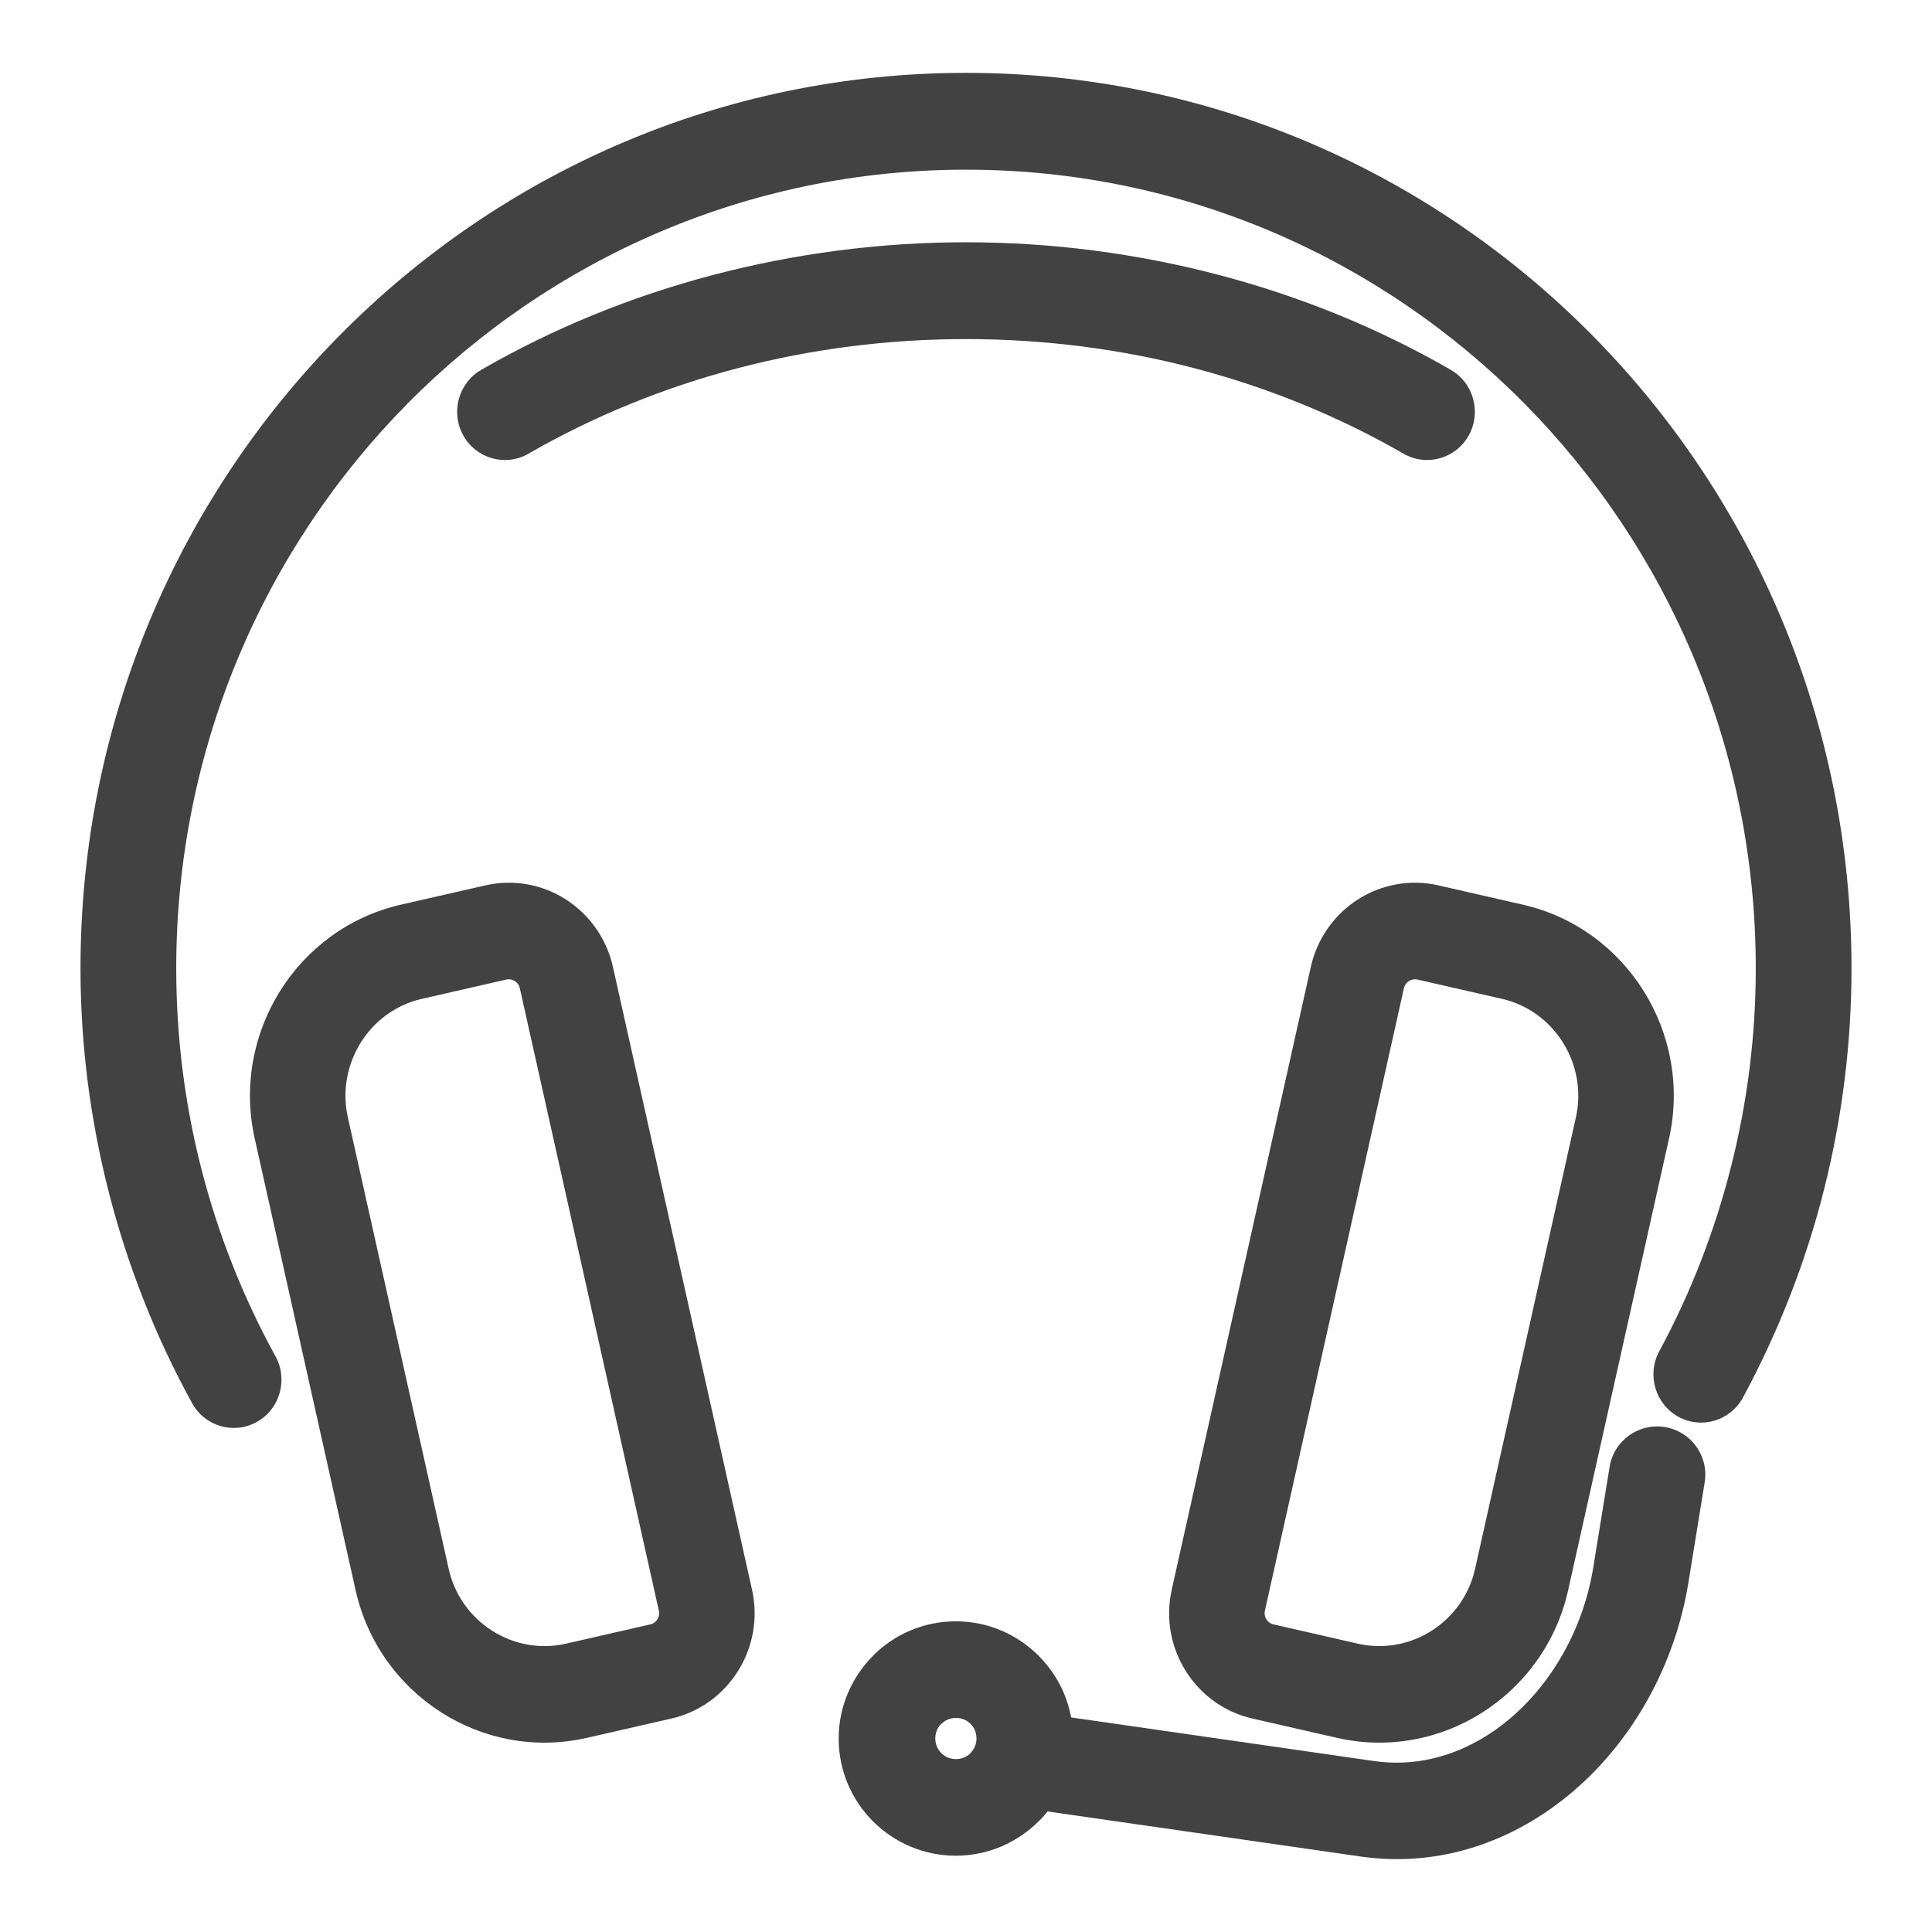
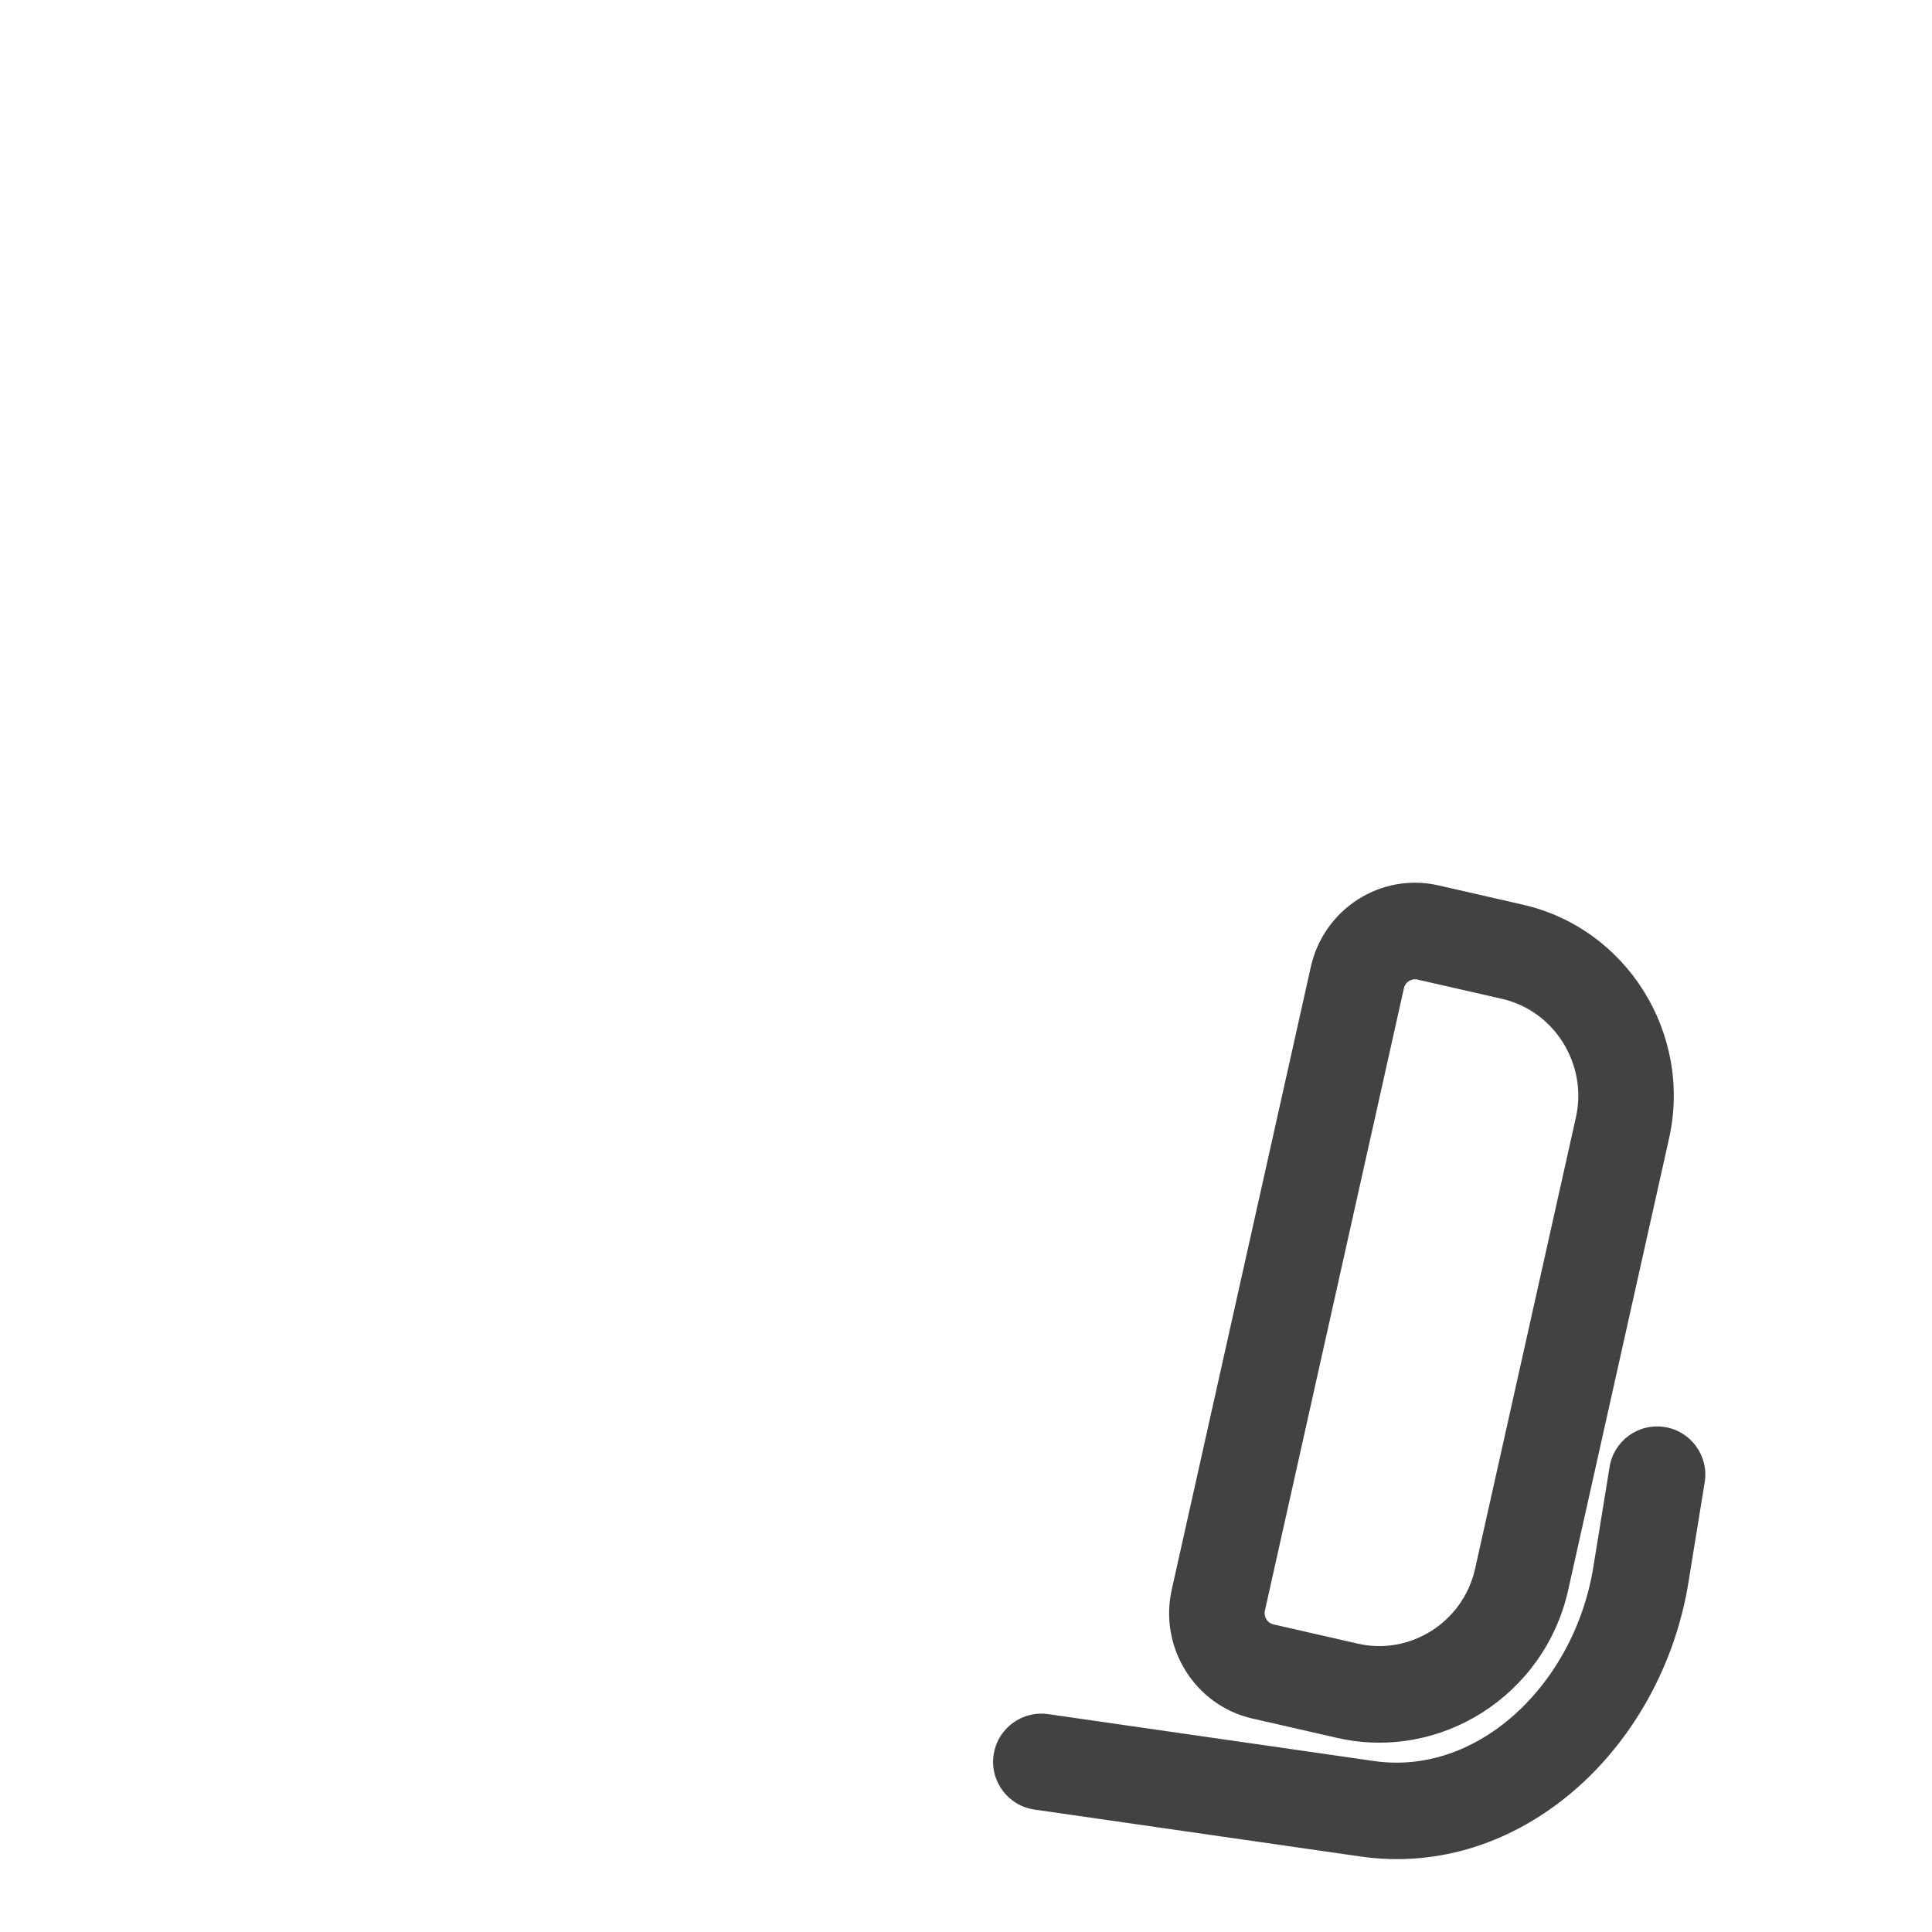
<svg xmlns="http://www.w3.org/2000/svg" xml:space="preserve" width="21.167mm" height="21.167mm" version="1.1" style="shape-rendering:geometricPrecision; text-rendering:geometricPrecision; image-rendering:optimizeQuality; fill-rule:evenodd; clip-rule:evenodd" viewBox="0 0 2116.66 2116.66">
  <defs>
    <style type="text/css">
   
    .fil0 {fill:#424242;fill-rule:nonzero}
   
  </style>
  </defs>
  <g id="Слой_x0020_1">
    <g id="_2309881371120">
-       <path class="fil0" d="M301.8 1485.89c14.02,25.51 4.95,57.71 -20.28,71.88 -25.22,14.18 -57.06,5.01 -71.08,-20.5 -40.03,-72.86 -70.56,-150.31 -91.06,-230.34 -20.62,-80.46 -31.19,-163.15 -31.19,-246.04 0,-270.9 108.6,-516.18 284.16,-693.71 175.55,-177.53 418.1,-287.36 685.98,-287.36 267.88,0 510.43,109.83 685.98,287.36 175.56,177.53 284.16,422.81 284.16,693.71 0,82.09 -10.21,163.61 -30.16,242.61 -19.83,78.59 -49.58,155.06 -88.7,227.5 -13.79,25.61 -45.55,35.09 -70.88,21.14 -25.32,-13.96 -34.69,-46.06 -20.9,-71.68 34.55,-63.95 60.98,-132.22 78.86,-203.06 17.8,-70.42 26.89,-143.18 26.89,-216.51 0,-241.63 -96.84,-460.39 -253.41,-618.73 -156.57,-158.34 -372.9,-256.27 -611.84,-256.27 -238.94,0 -455.27,97.93 -611.84,256.27 -156.57,158.34 -253.41,377.1 -253.41,618.73 0,74.79 9.32,148.58 27.5,219.52 18.28,71.4 45.51,140.49 81.22,205.48z" />
-       <path class="fil0" d="M578.92 497.1c-25.1,14.4 -57.03,5.5 -71.27,-19.88 -14.24,-25.39 -5.44,-57.68 19.66,-72.08 78.89,-45.52 164.59,-80.44 254.19,-103.97 89.77,-23.57 183.03,-35.75 276.83,-35.75 93.8,0 187.06,12.18 276.84,35.75 89.61,23.53 175.3,58.45 254.19,103.97 25.11,14.4 33.91,46.69 19.67,72.08 -14.24,25.38 -46.17,34.28 -71.28,19.88 -71.04,-40.99 -148.19,-72.42 -228.8,-93.59 -80.42,-21.12 -164.83,-32.02 -250.62,-32.02 -85.79,0 -170.2,10.9 -250.61,32.02 -80.61,21.17 -157.76,52.6 -228.8,93.59z" />
-       <path class="fil0" d="M439.1 991.16l92.72 -21.17c31.39,-7.17 62.76,-0.75 88,15.36 25.31,16.16 44.59,42.14 51.68,73.92l152.38 682.26c7.11,31.76 0.73,63.48 -15.19,88.99 -15.98,25.6 -41.67,45.1 -73.09,52.27l-92.71 21.18c-56.85,12.97 -113.76,1.31 -159.61,-27.98 -45.88,-29.31 -80.86,-76.32 -93.72,-133.89l-110.51 -494.76c-12.84,-57.49 -1.29,-115.04 27.67,-161.4 28.98,-46.42 75.47,-81.79 132.38,-94.78zm115.67 82.01l-92.71 21.17c-28.69,6.54 -52.16,24.44 -66.84,47.94 -14.73,23.58 -20.63,52.78 -14.13,81.85l110.5 494.76c6.48,29.03 24.17,52.76 47.41,67.6 23.32,14.9 52.2,20.85 80.94,14.3l92.71 -21.19c3.21,-0.72 5.88,-2.78 7.53,-5.42 1.71,-2.74 2.4,-6.14 1.67,-9.44l-152.38 -682.26c-0.71,-3.25 -2.75,-5.95 -5.37,-7.62 -2.7,-1.73 -6.05,-2.44 -9.33,-1.69z" />
      <path class="fil0" d="M1645.57 1094.34l-92.72 -21.17c-3.27,-0.73 -6.63,-0.04 -9.33,1.69 -2.62,1.67 -4.65,4.37 -5.37,7.62l-152.38 682.26c-0.73,3.3 -0.04,6.7 1.67,9.44 1.65,2.64 4.32,4.7 7.53,5.42l92.72 21.19c28.75,6.55 57.61,0.6 80.94,-14.3 23.23,-14.84 40.92,-38.59 47.4,-67.6l110.51 -494.76c6.49,-29.07 0.59,-58.27 -14.14,-81.85 -14.67,-23.5 -38.14,-41.4 -66.83,-47.94zm-69.76 -124.35l92.71 21.17c56.92,12.99 103.4,48.36 132.38,94.78 28.96,46.36 40.51,103.91 27.67,161.4l-110.51 494.76c-12.86,57.57 -47.83,104.58 -93.72,133.89 -45.84,29.29 -102.76,40.95 -159.6,27.98l-92.72 -21.18c-31.44,-7.17 -57.11,-26.67 -73.09,-52.27 -15.92,-25.51 -22.29,-57.23 -15.19,-88.99l152.38 -682.26c7.09,-31.78 26.37,-57.76 51.69,-73.92 25.22,-16.1 56.59,-22.54 88,-15.36z" />
-       <path class="fil0" d="M1047.23 1776.28c35.22,0 67.26,14.38 90.58,37.62l0.2 0.2c23.24,23.32 37.62,55.36 37.62,90.58 0,35.44 -14.39,67.55 -37.62,90.78l-0.1 -0.1c-23.33,23.3 -55.41,37.72 -90.68,37.72 -35.44,0 -67.55,-14.39 -90.78,-37.62 -23.23,-23.23 -37.62,-55.34 -37.62,-90.78 0,-35.27 14.42,-67.35 37.72,-90.68l-0.1 -0.1c23.23,-23.23 55.34,-37.62 90.78,-37.62zm15.96 112.24c-3.95,-3.95 -9.59,-6.4 -15.96,-6.4 -6.24,0 -11.89,2.53 -15.96,6.6l-0.2 0c-3.95,3.95 -6.4,9.59 -6.4,15.96 0,6.24 2.53,11.89 6.6,15.96 4.07,4.07 9.72,6.6 15.96,6.6 6.37,0 12.01,-2.45 15.96,-6.4l0 -0.2c4.07,-4.07 6.6,-9.72 6.6,-15.96 0,-6.37 -2.45,-12.01 -6.4,-15.96l-0.2 -0.2z" />
      <path class="fil0" d="M1133.4 1982.54c-28.87,-4.1 -48.95,-30.86 -44.85,-59.73 4.1,-28.87 30.86,-48.95 59.73,-44.85l357.09 51.4c55.1,7.92 107.66,-11.26 149.55,-47.03 46.41,-39.64 79.9,-98.99 90.64,-165.13l17.89 -110.13c4.67,-28.76 31.8,-48.29 60.56,-43.62 28.76,4.67 48.29,31.8 43.62,60.56l-17.89 110.13c-14.77,90.94 -61.4,173.04 -126.2,228.39 -64.14,54.76 -145.9,83.94 -233.05,71.41l-357.09 -51.4z" />
    </g>
  </g>
</svg>